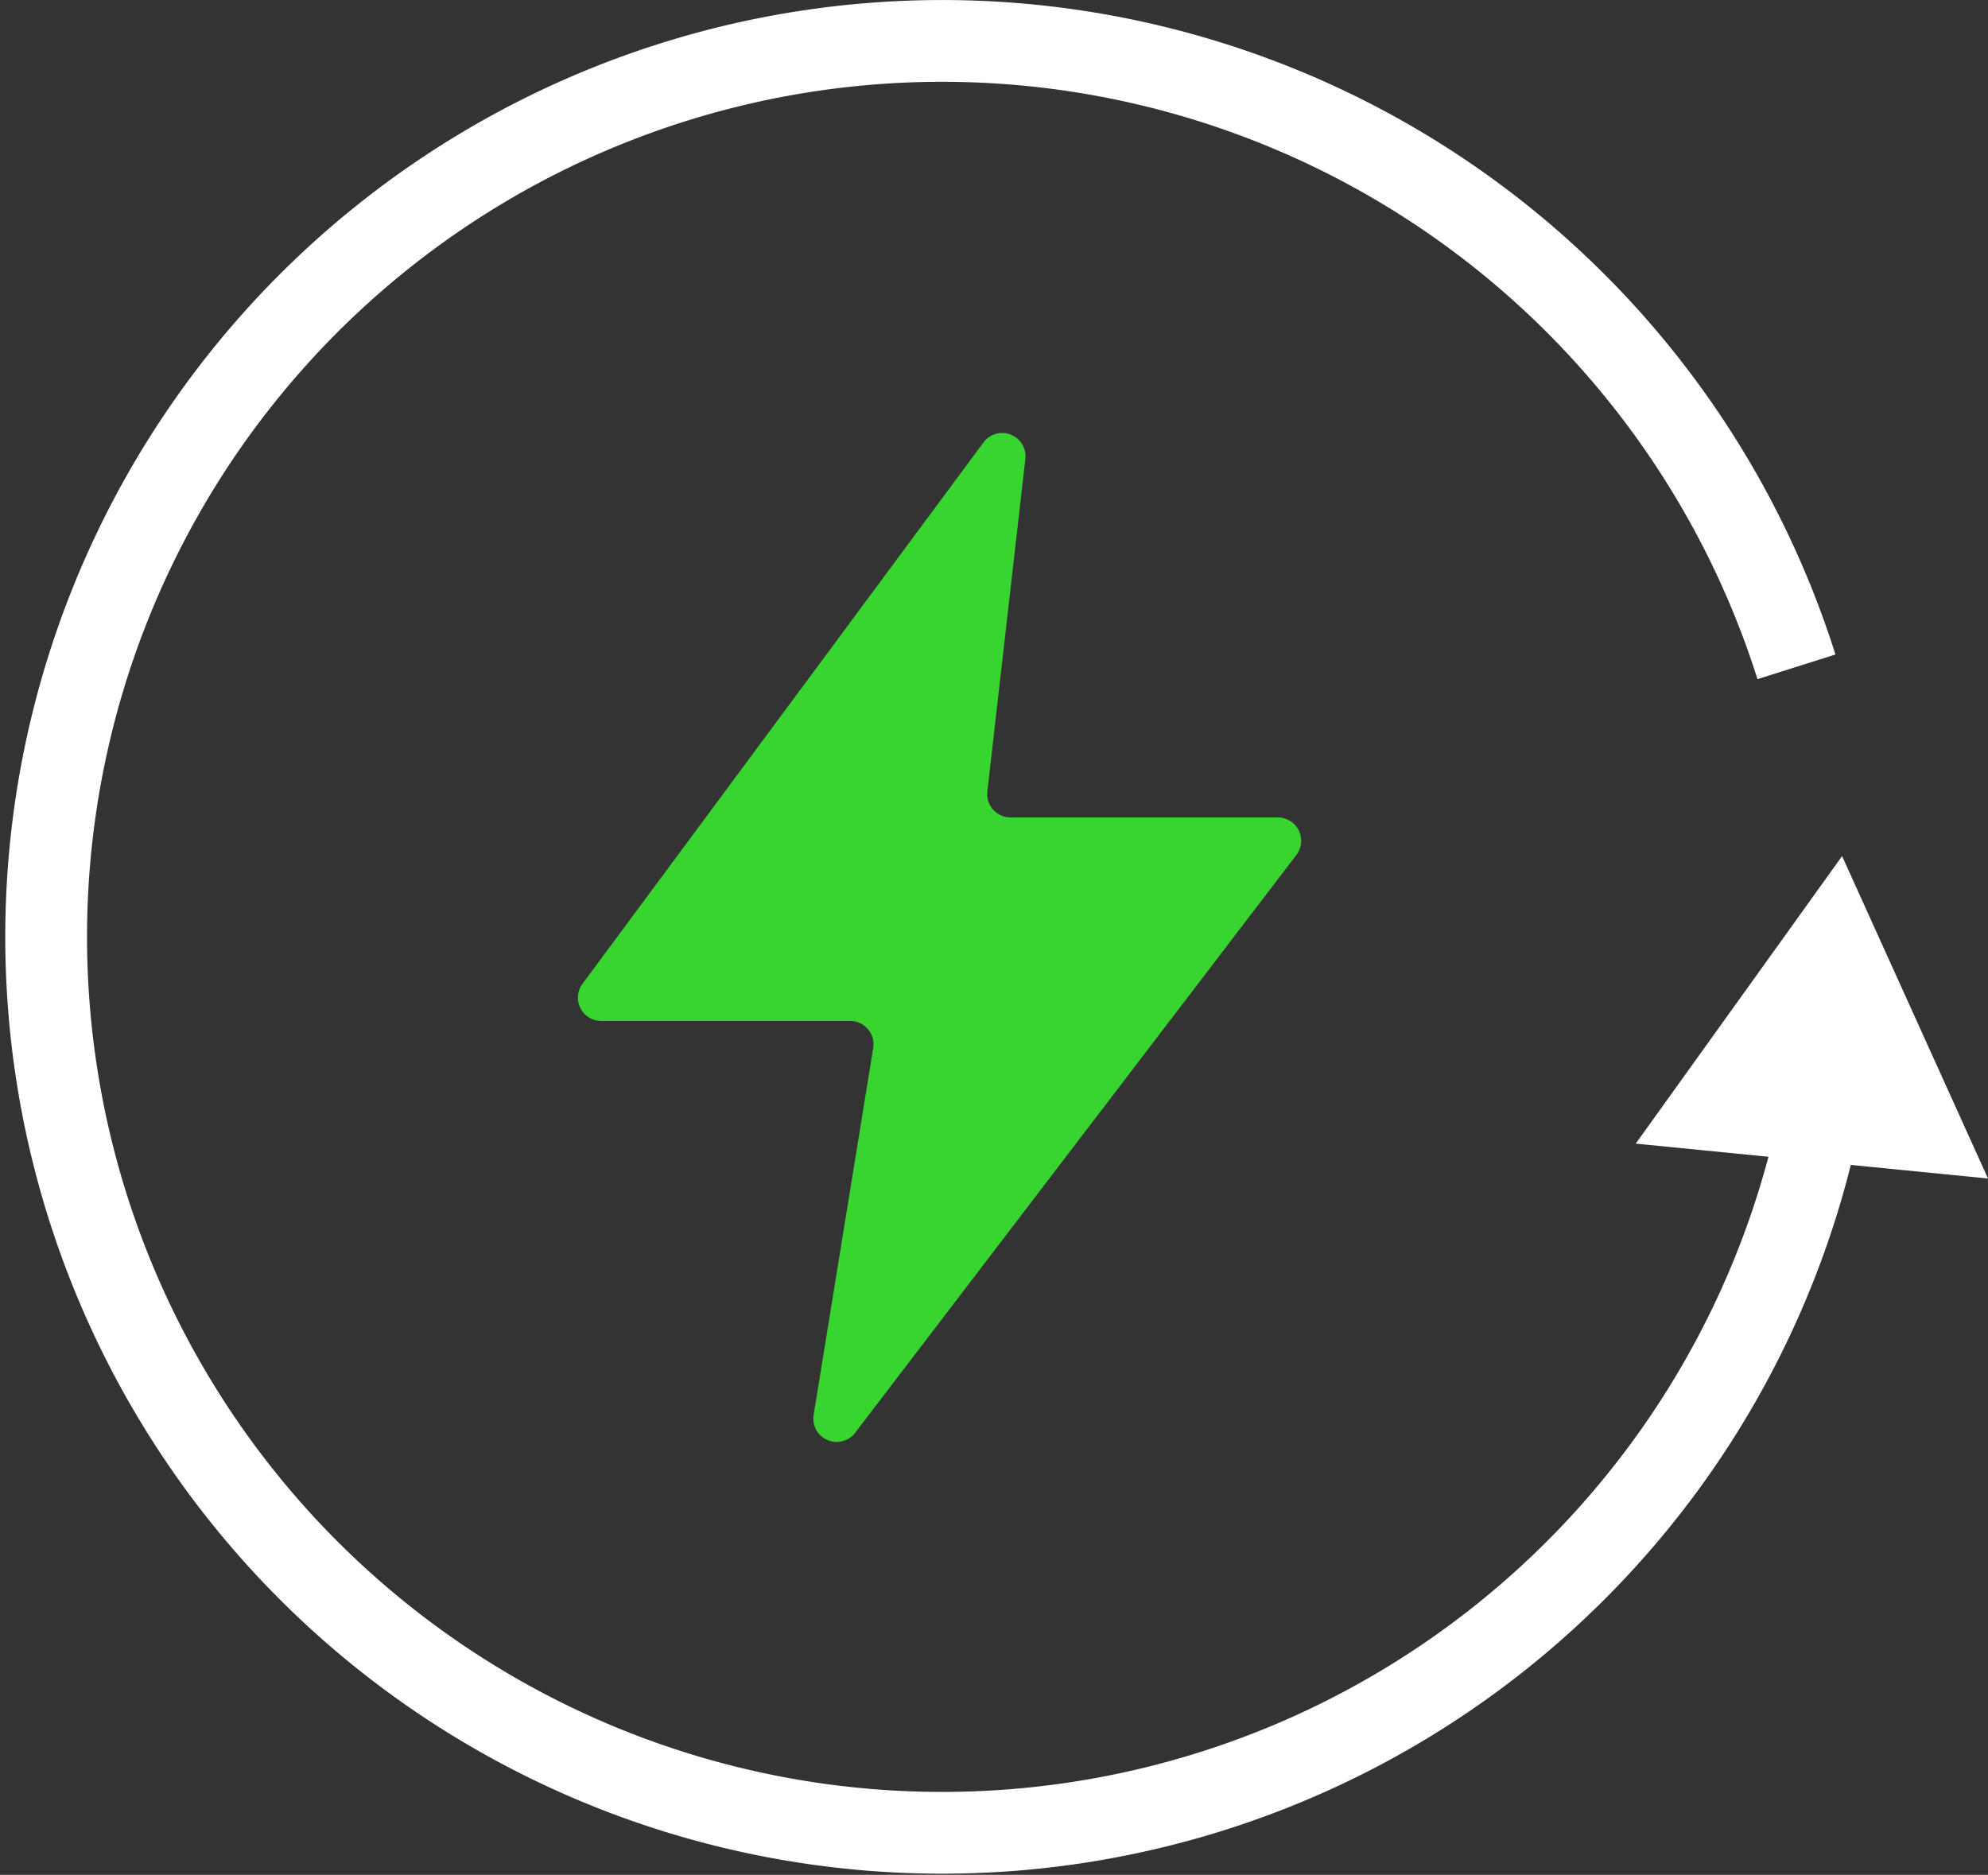
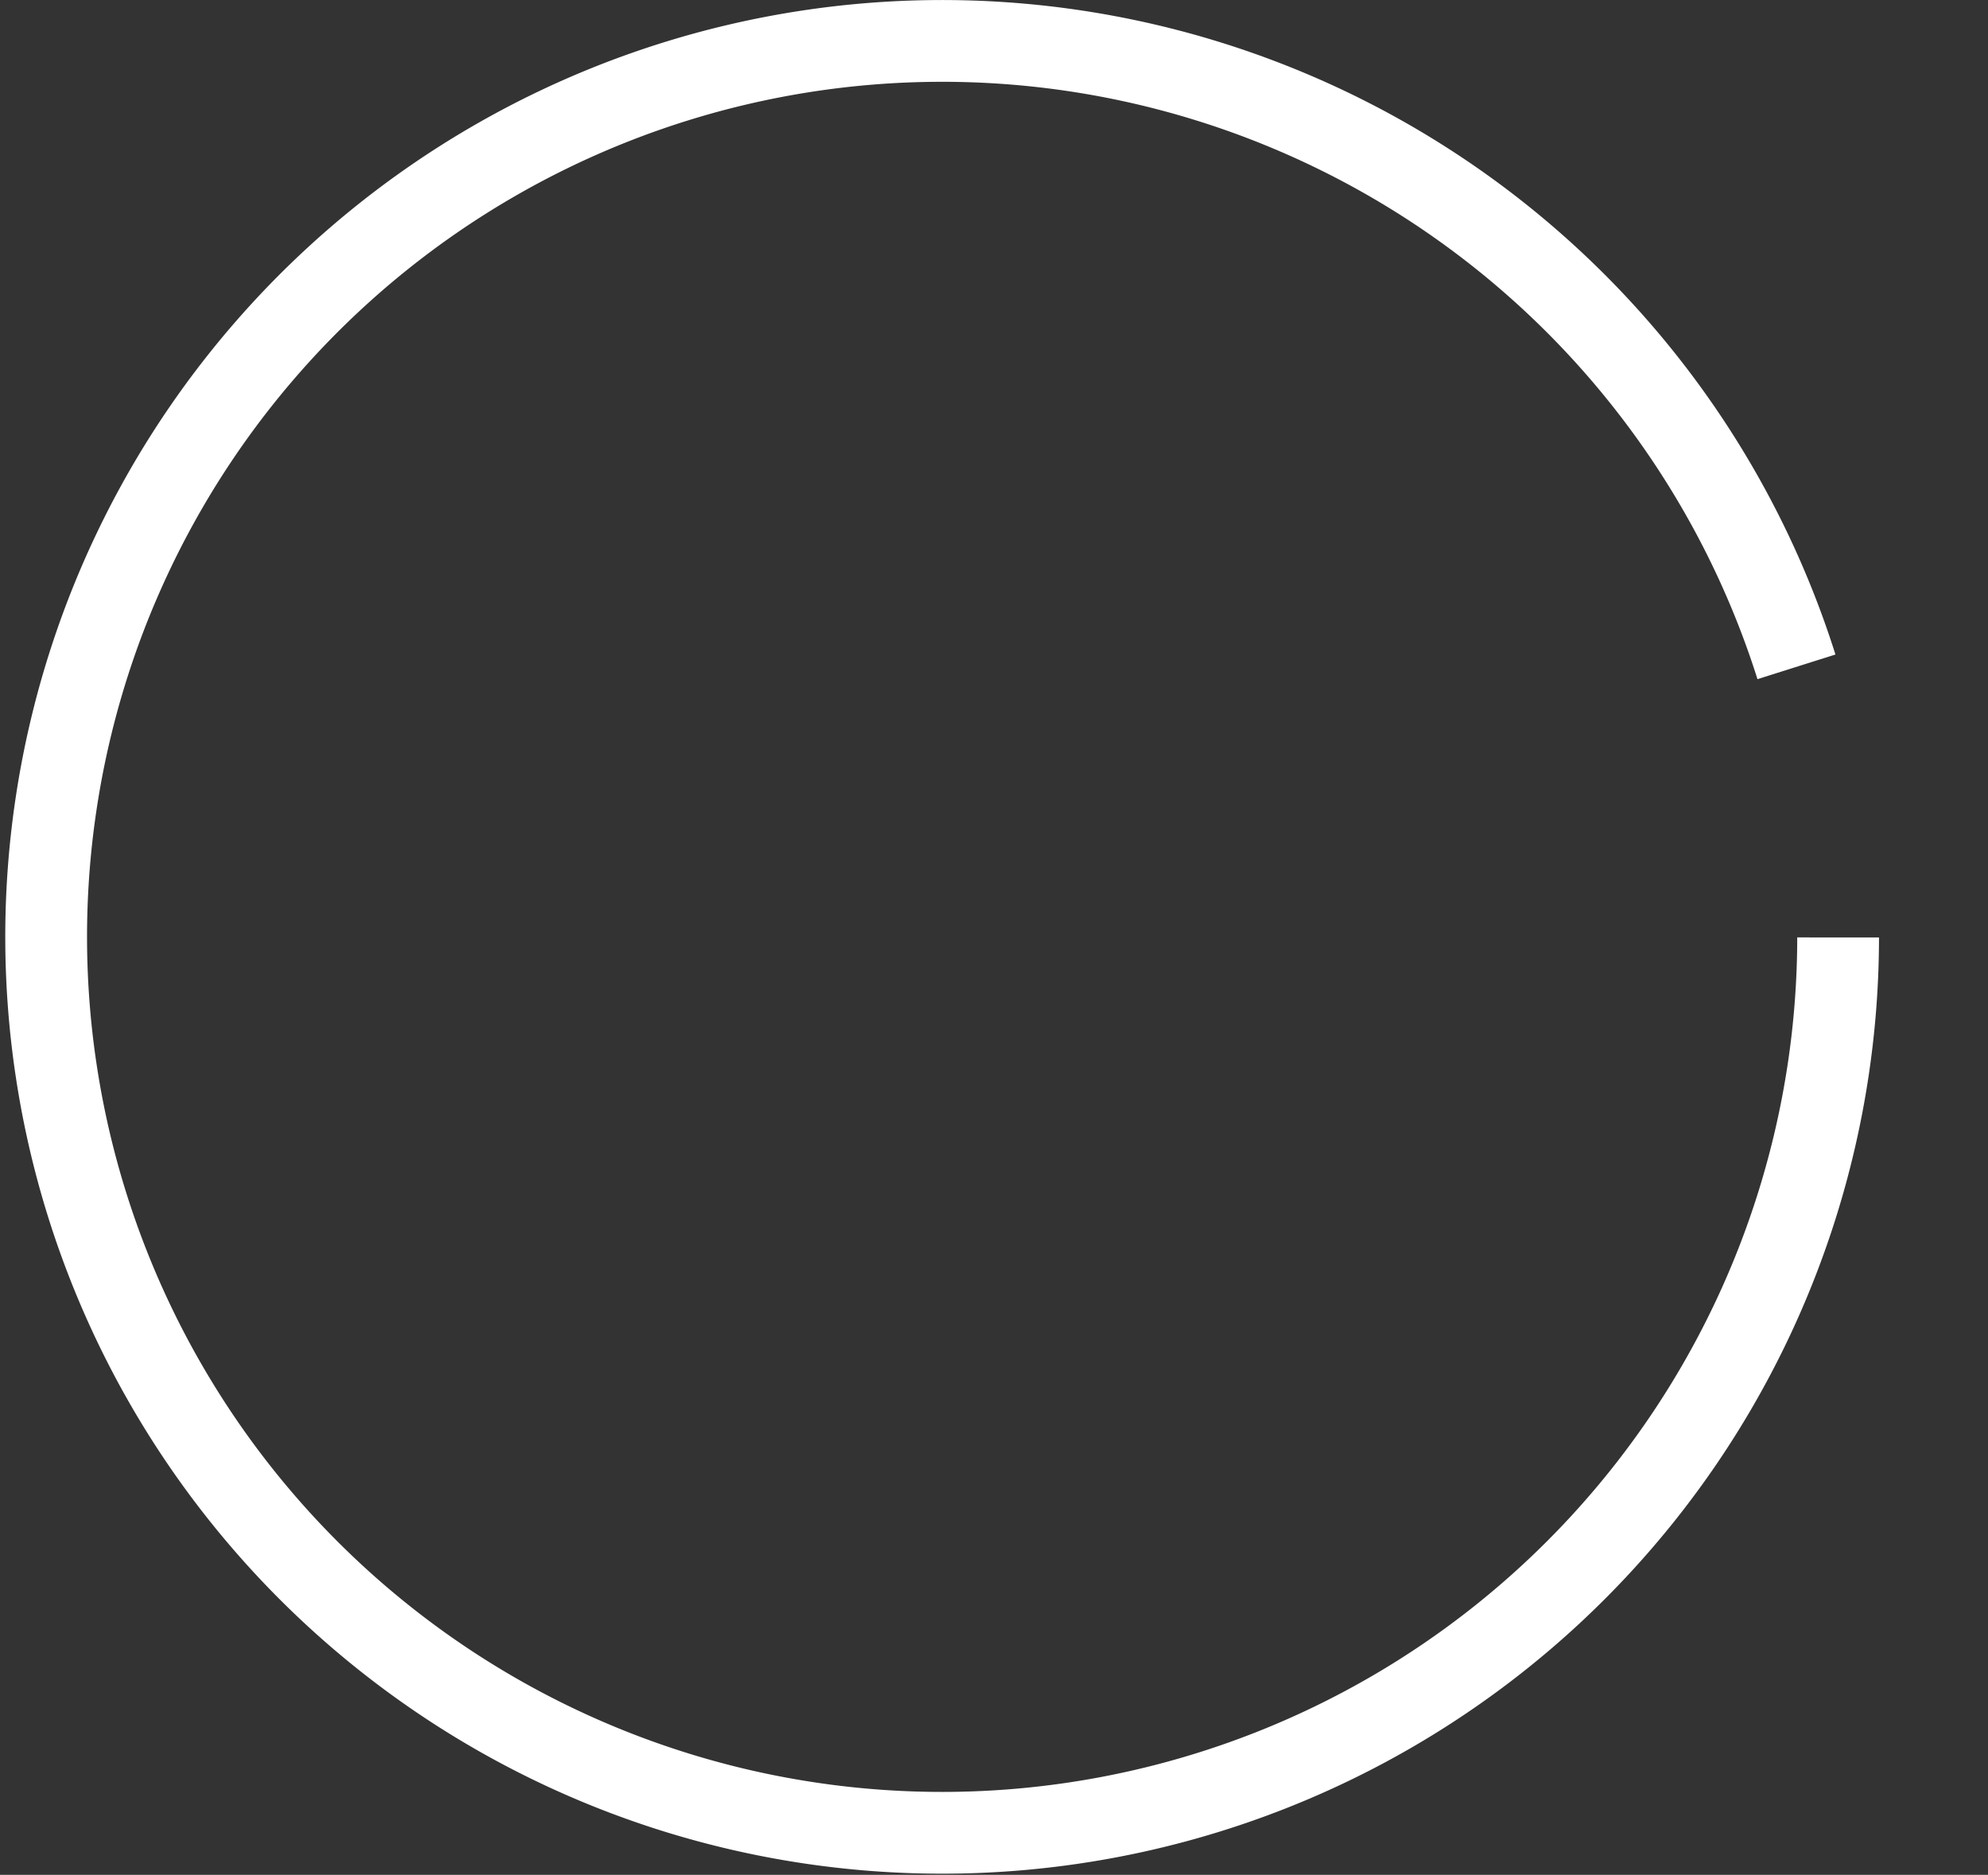
<svg xmlns="http://www.w3.org/2000/svg" width="48.625" height="45.859" viewBox="0 0 48.625 45.859">
  <rect x="0" y="0" width="48.625" height="45.859" fill="#333333" stroke="none" />
  <g id="Icon-ImproveDecisions" transform="translate(0.5 0.5)">
    <g id="Group_108686" data-name="Group 108686" transform="translate(0.5 0.5)">
      <path id="Path_66397" data-name="Path 66397" d="M44.459,22.43a21.915,21.915,0,1,1-1.019-6.619" transform="translate(-0.5 -0.5)" fill="none" stroke="#fff" stroke-linejoin="round" stroke-width="2" />
-       <path id="Path_66399" data-name="Path 66399" d="M16.408,31.62,27.2,17.486a.571.571,0,0,0-.453-.917H20.208a.571.571,0,0,1-.567-.636l.93-8.137a.57.57,0,0,0-1.025-.4L9.739,20.637a.57.57,0,0,0,.458.91h6.088a.571.571,0,0,1,.564.662l-1.457,8.974A.57.57,0,0,0,16.408,31.62Z" transform="translate(3.509 2.426)" fill="#38d430" />
    </g>
-     <path id="Path_66404" data-name="Path 66404" d="M30.291,20.719,33.319,16.5l2.141,4.731Z" transform="translate(11.04 5.93)" fill="#fff" stroke="#fff" stroke-width="2" />
  </g>
</svg>